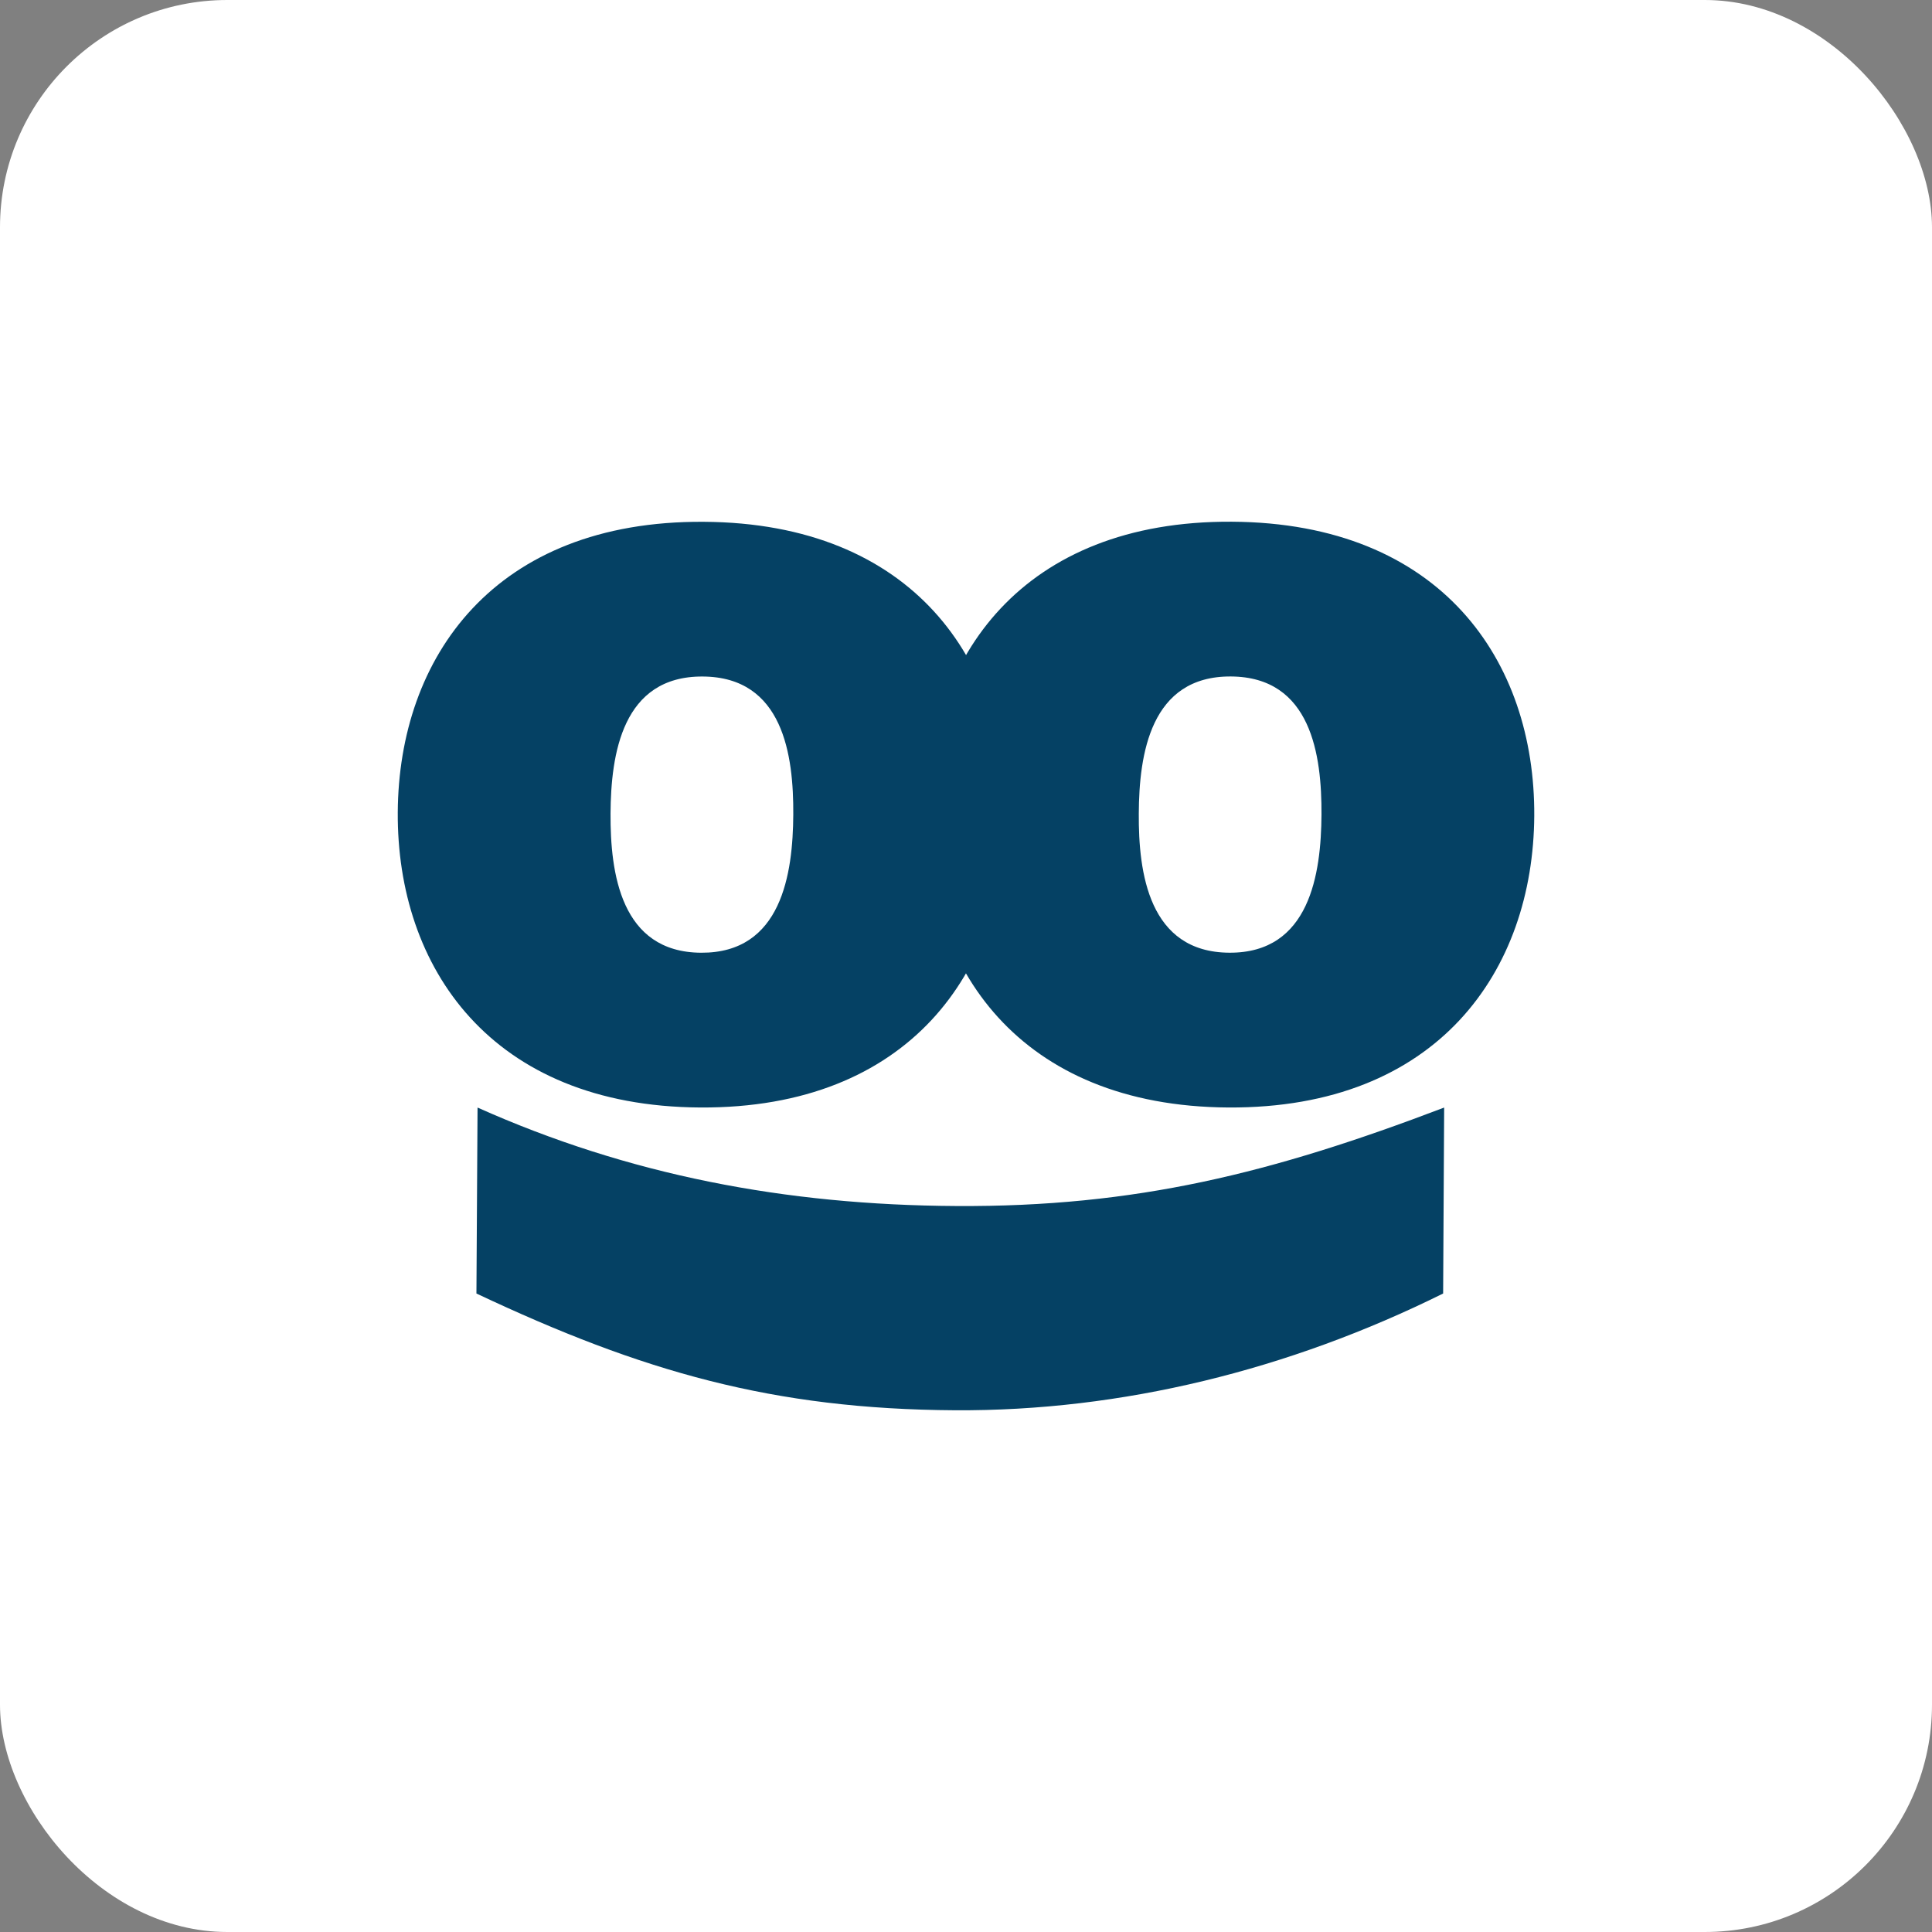
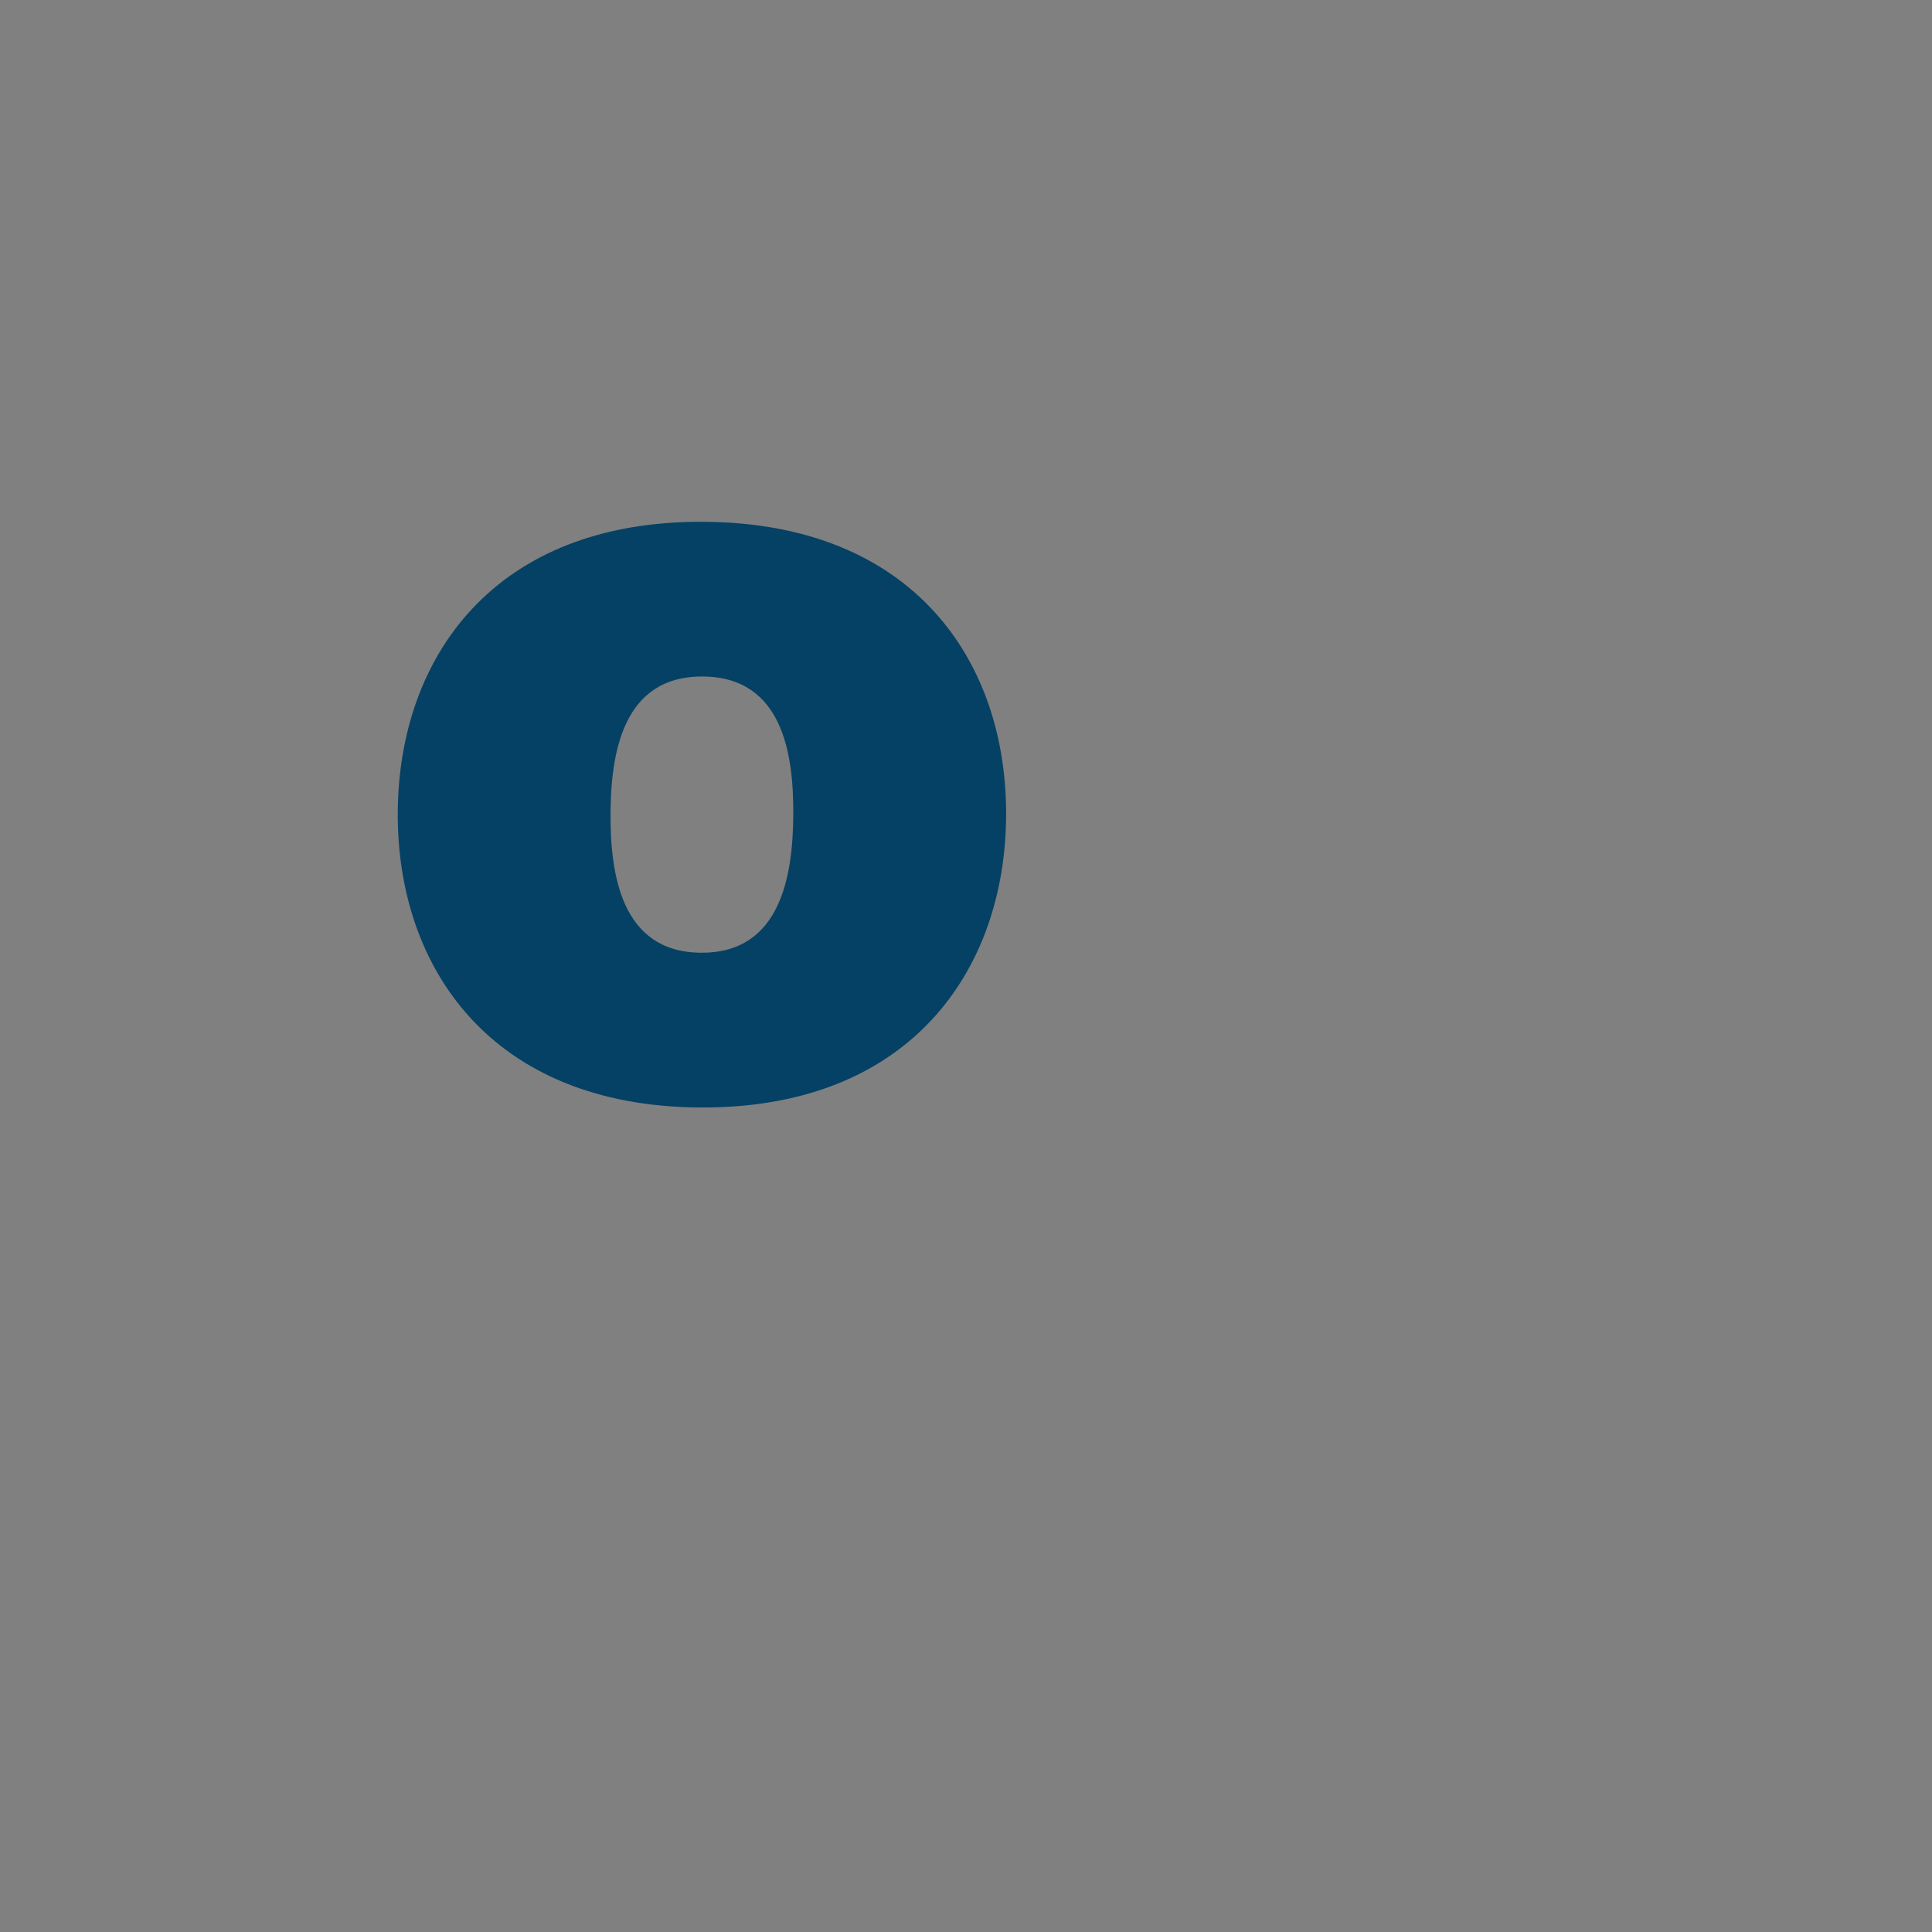
<svg xmlns="http://www.w3.org/2000/svg" width="85" height="85" viewBox="0 0 85 85" fill="none">
  <rect x="0" y="0" width="85" height="85" fill="#808080" stroke="none" />
-   <rect width="85" height="85" rx="10" fill="white" />
  <path d="M30.918 29.764C27.371 29.741 26.877 33.192 26.861 35.792C26.848 38.392 27.299 41.896 30.845 41.916C34.39 41.937 34.886 38.441 34.901 35.837C34.917 33.237 34.463 29.784 30.918 29.764ZM30.806 48.725C21.584 48.671 17.458 42.547 17.5 35.738C17.541 28.928 21.734 22.901 30.956 22.957C40.179 23.009 44.305 29.084 44.265 35.895C44.222 42.701 40.029 48.779 30.806 48.725Z" fill="#054164" />
-   <path d="M54.154 29.762C50.609 29.74 50.115 33.191 50.102 35.792C50.084 38.392 50.538 41.895 54.085 41.915C57.628 41.937 58.124 38.439 58.14 35.837C58.153 33.238 57.699 29.782 54.154 29.762ZM54.043 48.725C44.822 48.67 40.696 42.545 40.739 35.737C40.777 28.928 44.972 22.9 54.192 22.953C63.413 23.007 67.539 29.082 67.501 35.891C67.46 42.704 63.265 48.777 54.043 48.725Z" fill="#054164" />
-   <path d="M21.01 48.728C27.658 51.699 34.556 53.018 42.072 53.06C49.969 53.107 55.958 51.616 63.537 48.728L63.492 56.909C56.709 60.273 49.35 62.088 42.019 62.046C34.028 61.999 28.27 60.358 20.961 56.909L21.01 48.728Z" fill="#054164" />
</svg>